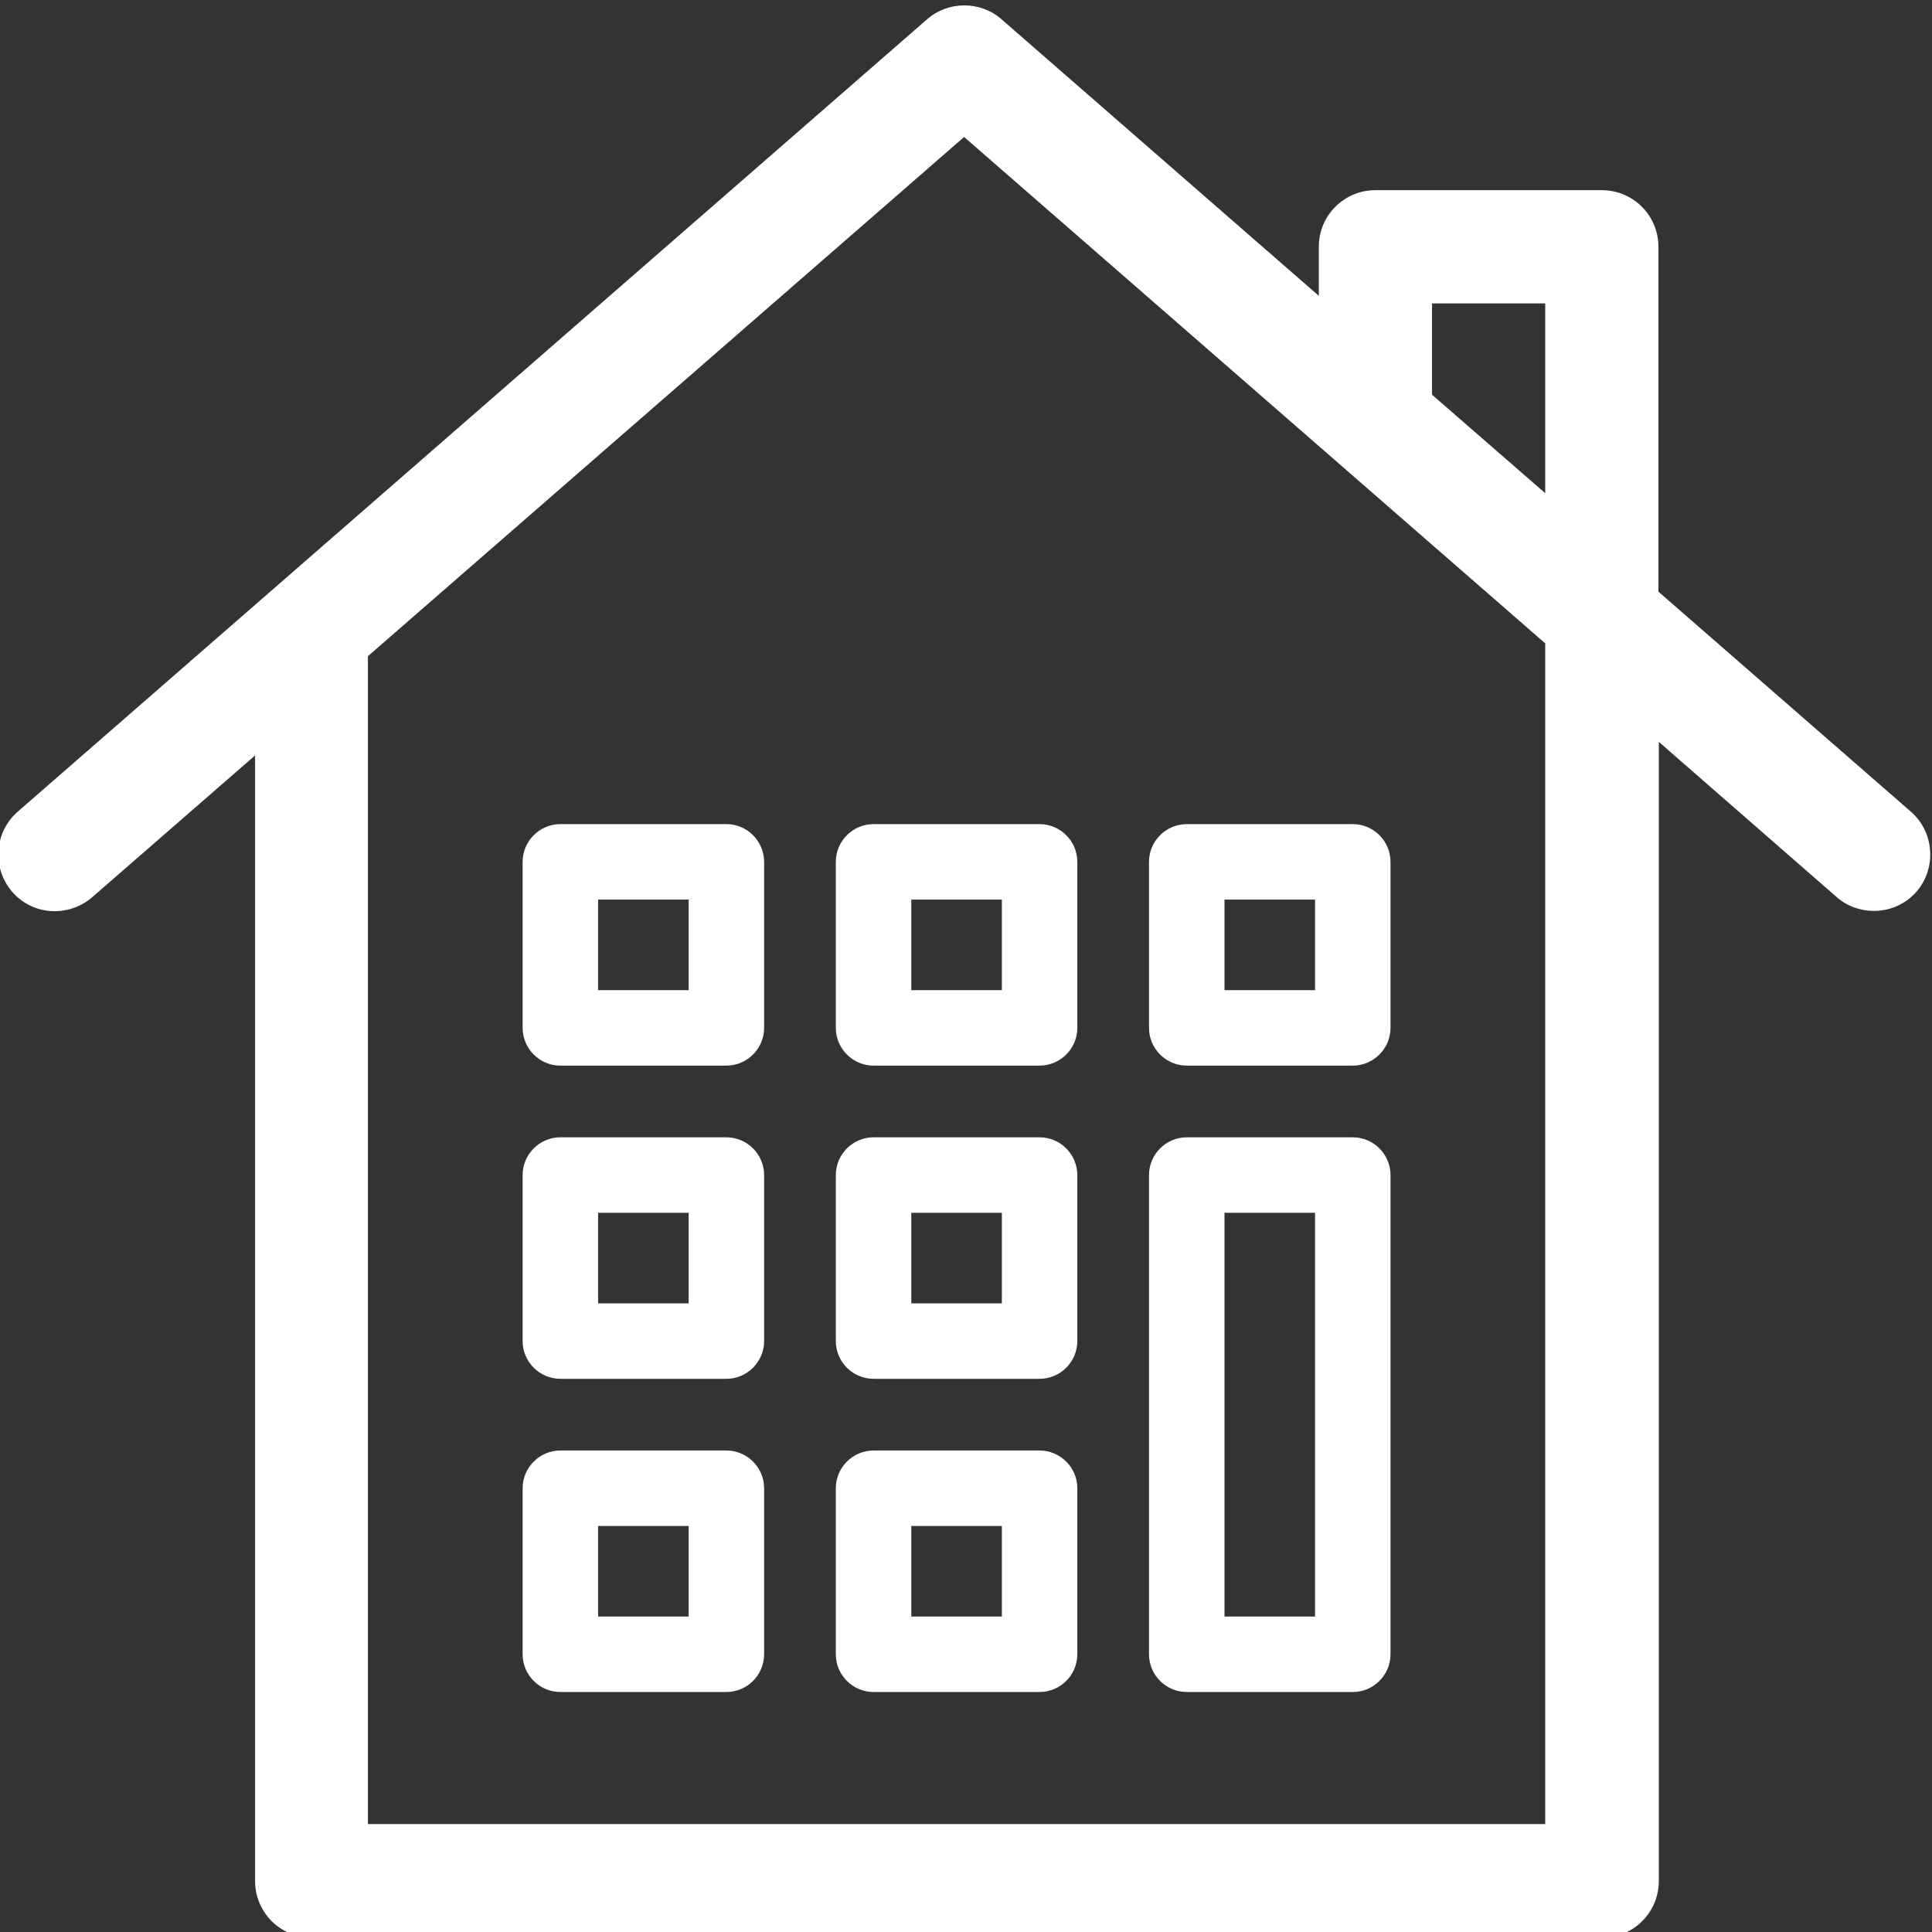
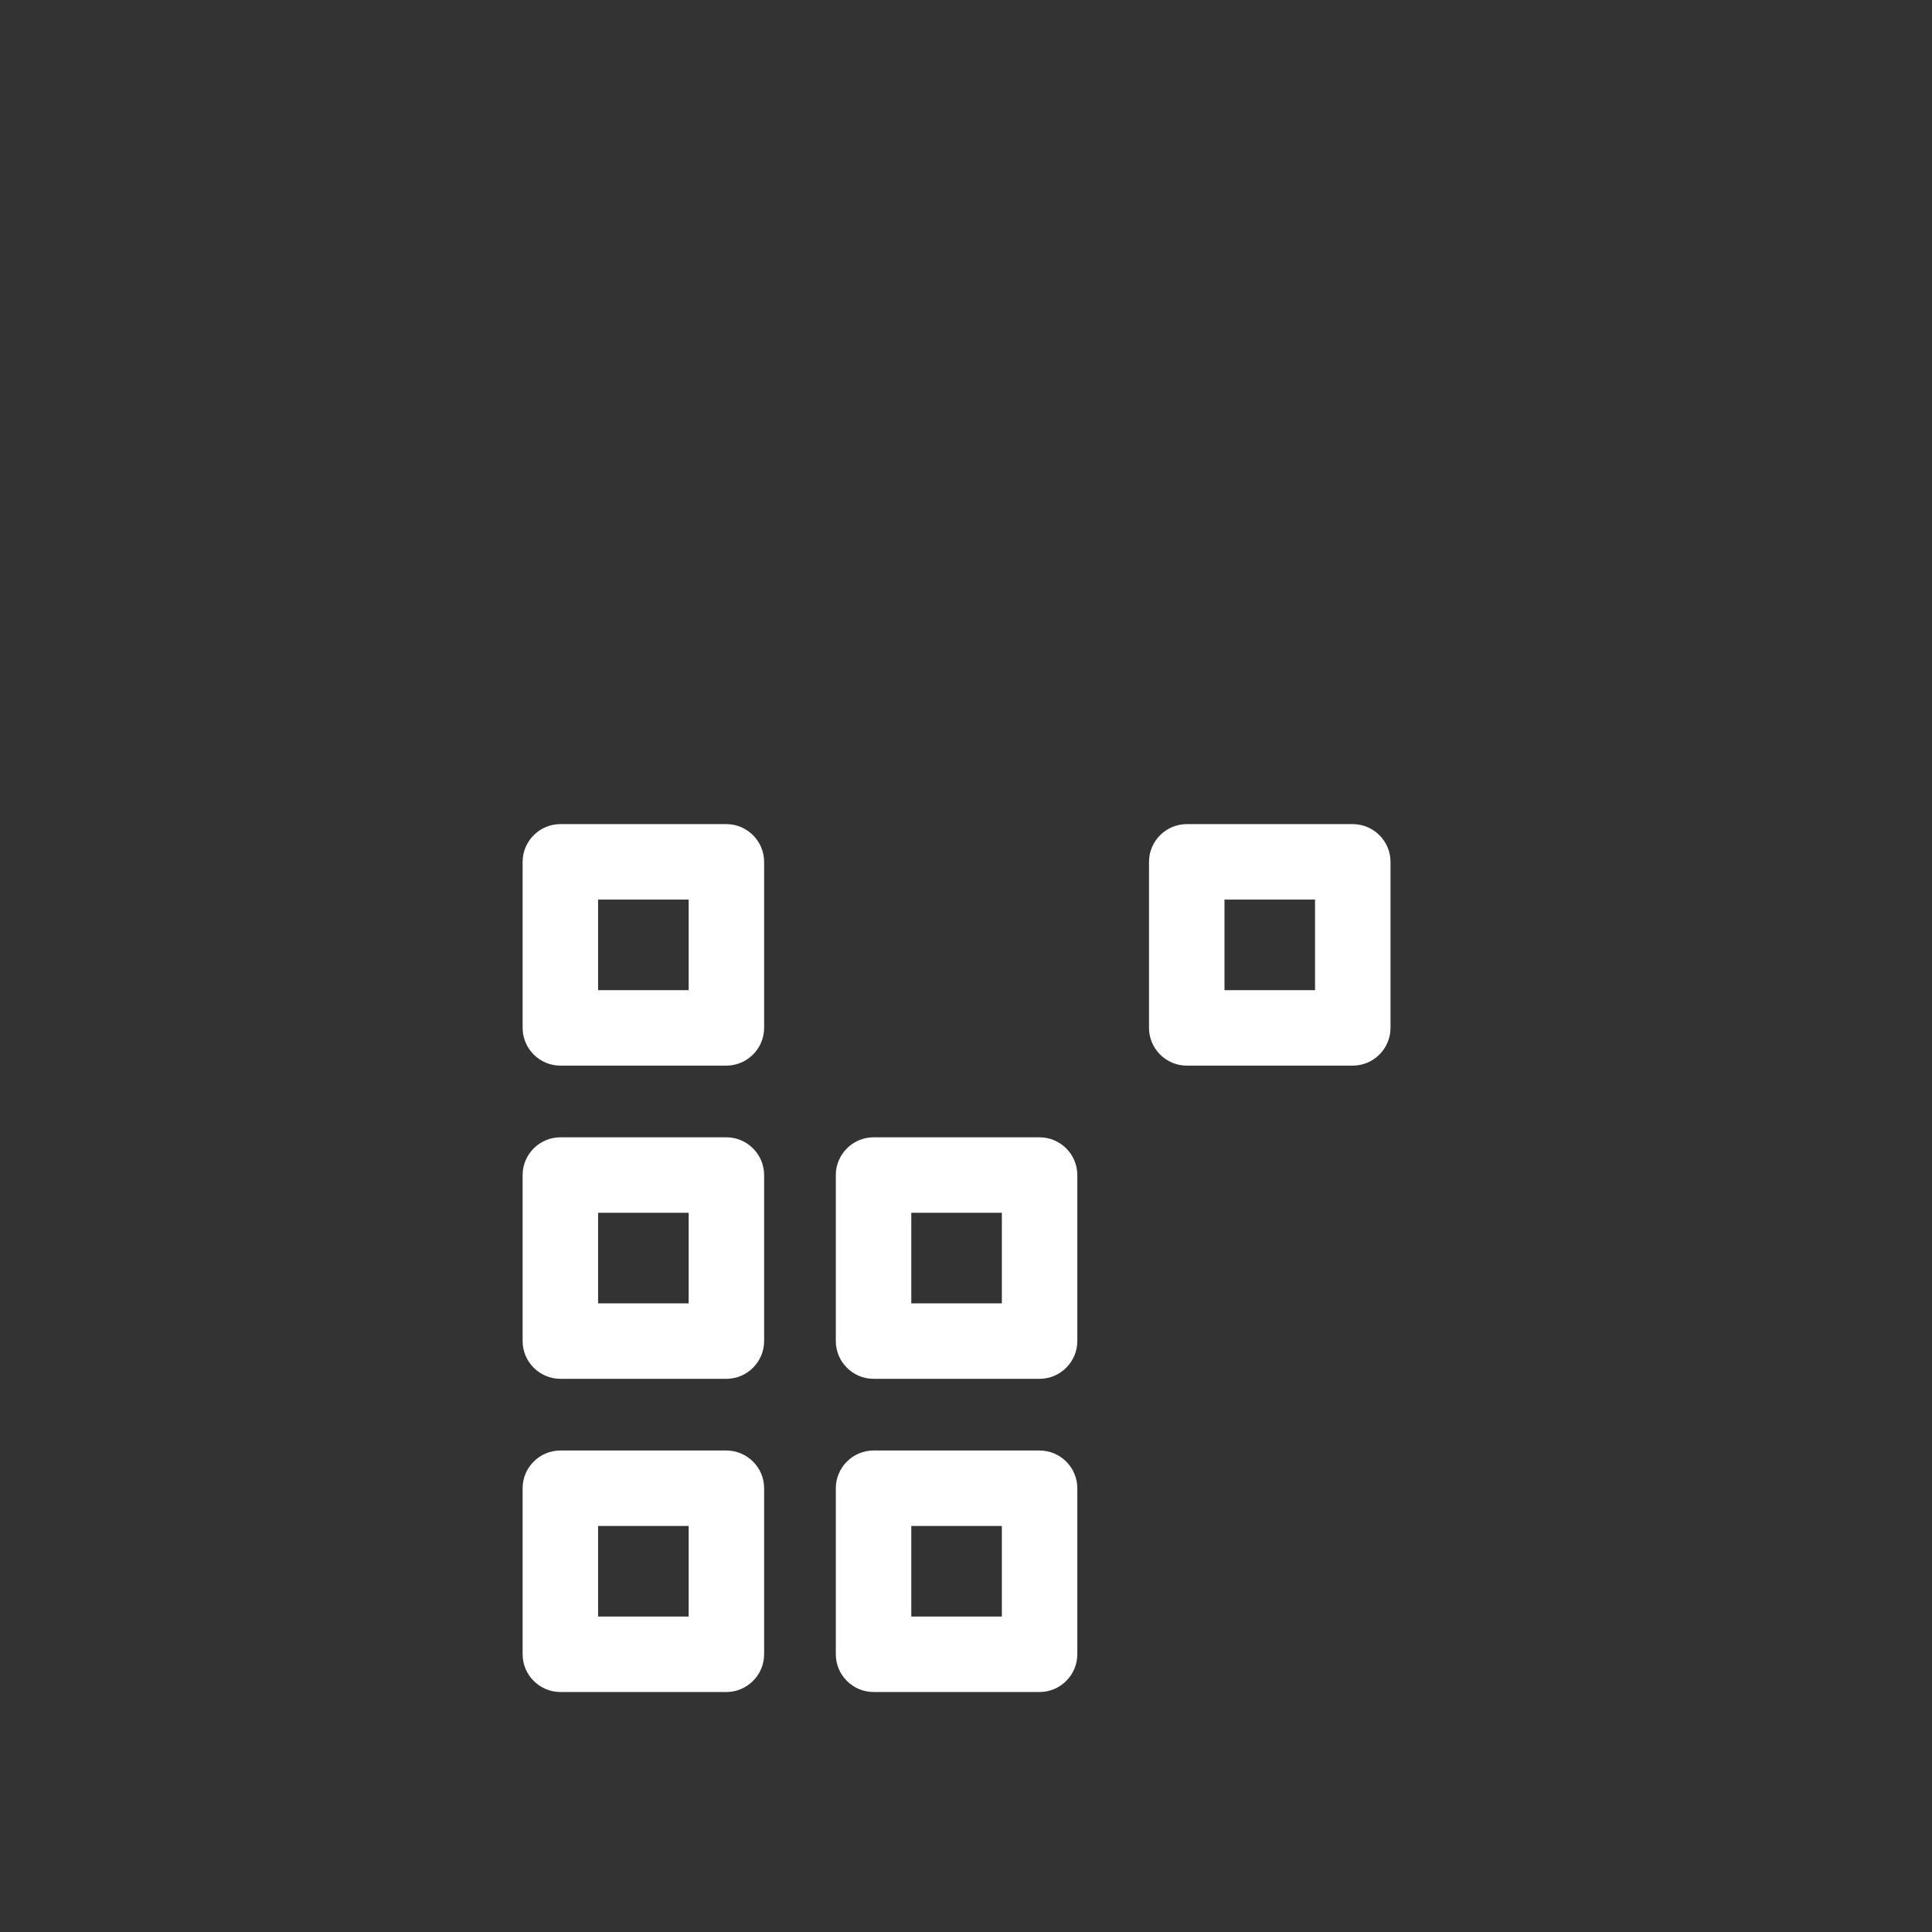
<svg xmlns="http://www.w3.org/2000/svg" version="1.1" id="Capa_1" x="0px" y="0px" width="512px" height="512px" viewBox="0 0 512 512" style="enable-background:new 0 0 512 512;" xml:space="preserve">
  <rect x="0" y="0" width="512" height="512" fill="#333333" stroke="none" />
  <style type="text/css">
	.st0{fill:#FFFFFF;}
</style>
  <g>
-     <path class="st0" d="M506.4,215.1l-66.9-58.3V65.4c0-8.3-6.7-15-15-15h-60c-8.3,0-15,6.7-15,15v13L265.4,5.1   c-5.6-4.9-14.1-4.9-19.7,0l-241,210c-6.2,5.4-6.9,14.9-1.5,21.2s14.9,6.9,21.2,1.5l43.2-37.6v298.3c0,8.3,6.7,15,15,15h342   c8.3,0,15-6.7,15-15V196.6l47.1,41.1c2.8,2.5,6.4,3.7,9.9,3.7c4.2,0,8.3-1.7,11.3-5.1C513.3,230,512.6,220.5,506.4,215.1z    M379.5,104.4v-24h30v50.3l-30-26.1C379.5,104.5,379.5,104.4,379.5,104.4z M409.5,483.4h-312V173.9l158-137.6l154,134.2V483.4z" />
    <g>
      <path class="st0" d="M192.5,384.4h-44c-5.5,0-10,4.5-10,10v44c0,5.5,4.5,10,10,10h44c5.5,0,10-4.5,10-10v-44    C202.5,388.9,198,384.4,192.5,384.4z M182.5,428.4h-24v-24h24V428.4z" />
      <path class="st0" d="M275.5,384.4h-44c-5.5,0-10,4.5-10,10v44c0,5.5,4.5,10,10,10h44c5.5,0,10-4.5,10-10v-44    C285.5,388.9,281,384.4,275.5,384.4z M265.5,428.4h-24v-24h24V428.4z" />
-       <path class="st0" d="M358.5,301.4h-44c-5.5,0-10,4.5-10,10v127c0,5.5,4.5,10,10,10h44c5.5,0,10-4.5,10-10v-127    C368.5,305.9,364,301.4,358.5,301.4z M348.5,428.4h-24v-107h24V428.4z" />
      <path class="st0" d="M192.5,301.4h-44c-5.5,0-10,4.5-10,10v44c0,5.5,4.5,10,10,10h44c5.5,0,10-4.5,10-10v-44    C202.5,305.9,198,301.4,192.5,301.4z M182.5,345.4h-24v-24h24V345.4z" />
      <path class="st0" d="M275.5,301.4h-44c-5.5,0-10,4.5-10,10v44c0,5.5,4.5,10,10,10h44c5.5,0,10-4.5,10-10v-44    C285.5,305.9,281,301.4,275.5,301.4z M265.5,345.4h-24v-24h24V345.4z" />
      <path class="st0" d="M192.5,218.4h-44c-5.5,0-10,4.5-10,10v44c0,5.5,4.5,10,10,10h44c5.5,0,10-4.5,10-10v-44    C202.5,222.9,198,218.4,192.5,218.4z M182.5,262.4h-24v-24h24V262.4z" />
-       <path class="st0" d="M275.5,218.4h-44c-5.5,0-10,4.5-10,10v44c0,5.5,4.5,10,10,10h44c5.5,0,10-4.5,10-10v-44    C285.5,222.9,281,218.4,275.5,218.4z M265.5,262.4h-24v-24h24V262.4z" />
      <path class="st0" d="M358.5,218.4h-44c-5.5,0-10,4.5-10,10v44c0,5.5,4.5,10,10,10h44c5.5,0,10-4.5,10-10v-44    C368.5,222.9,364,218.4,358.5,218.4z M348.5,262.4h-24v-24h24V262.4z" />
    </g>
  </g>
</svg>